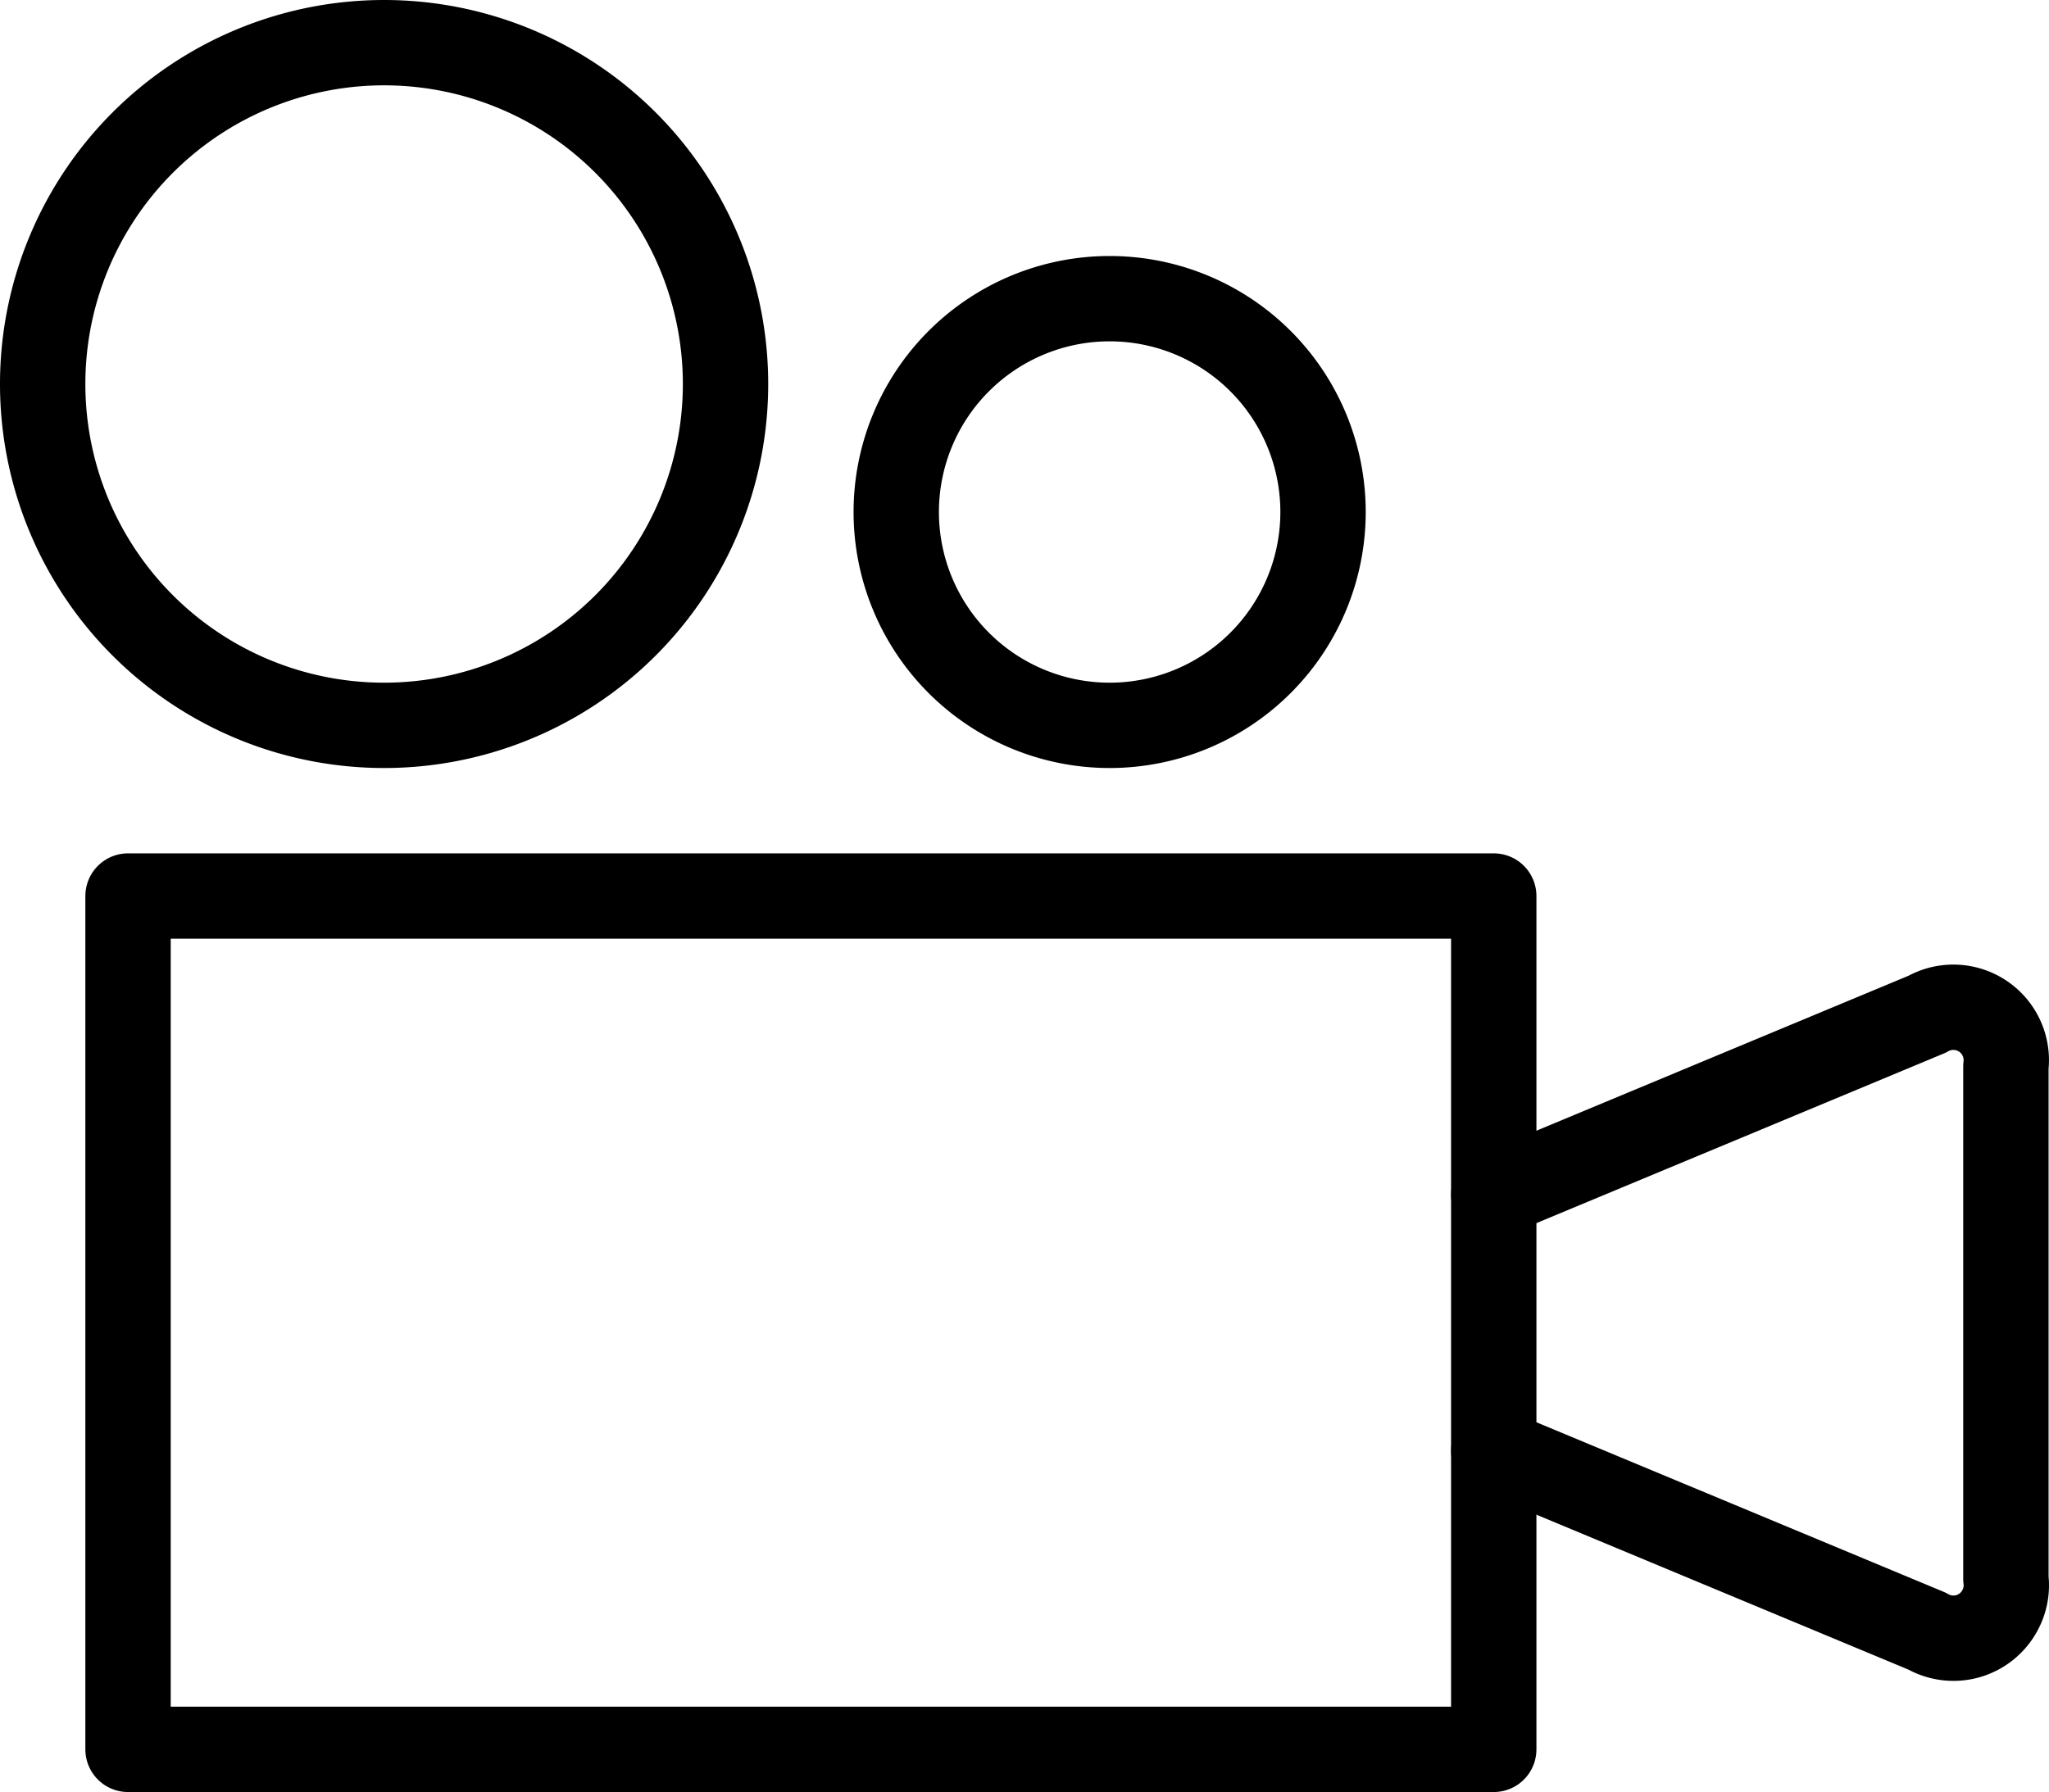
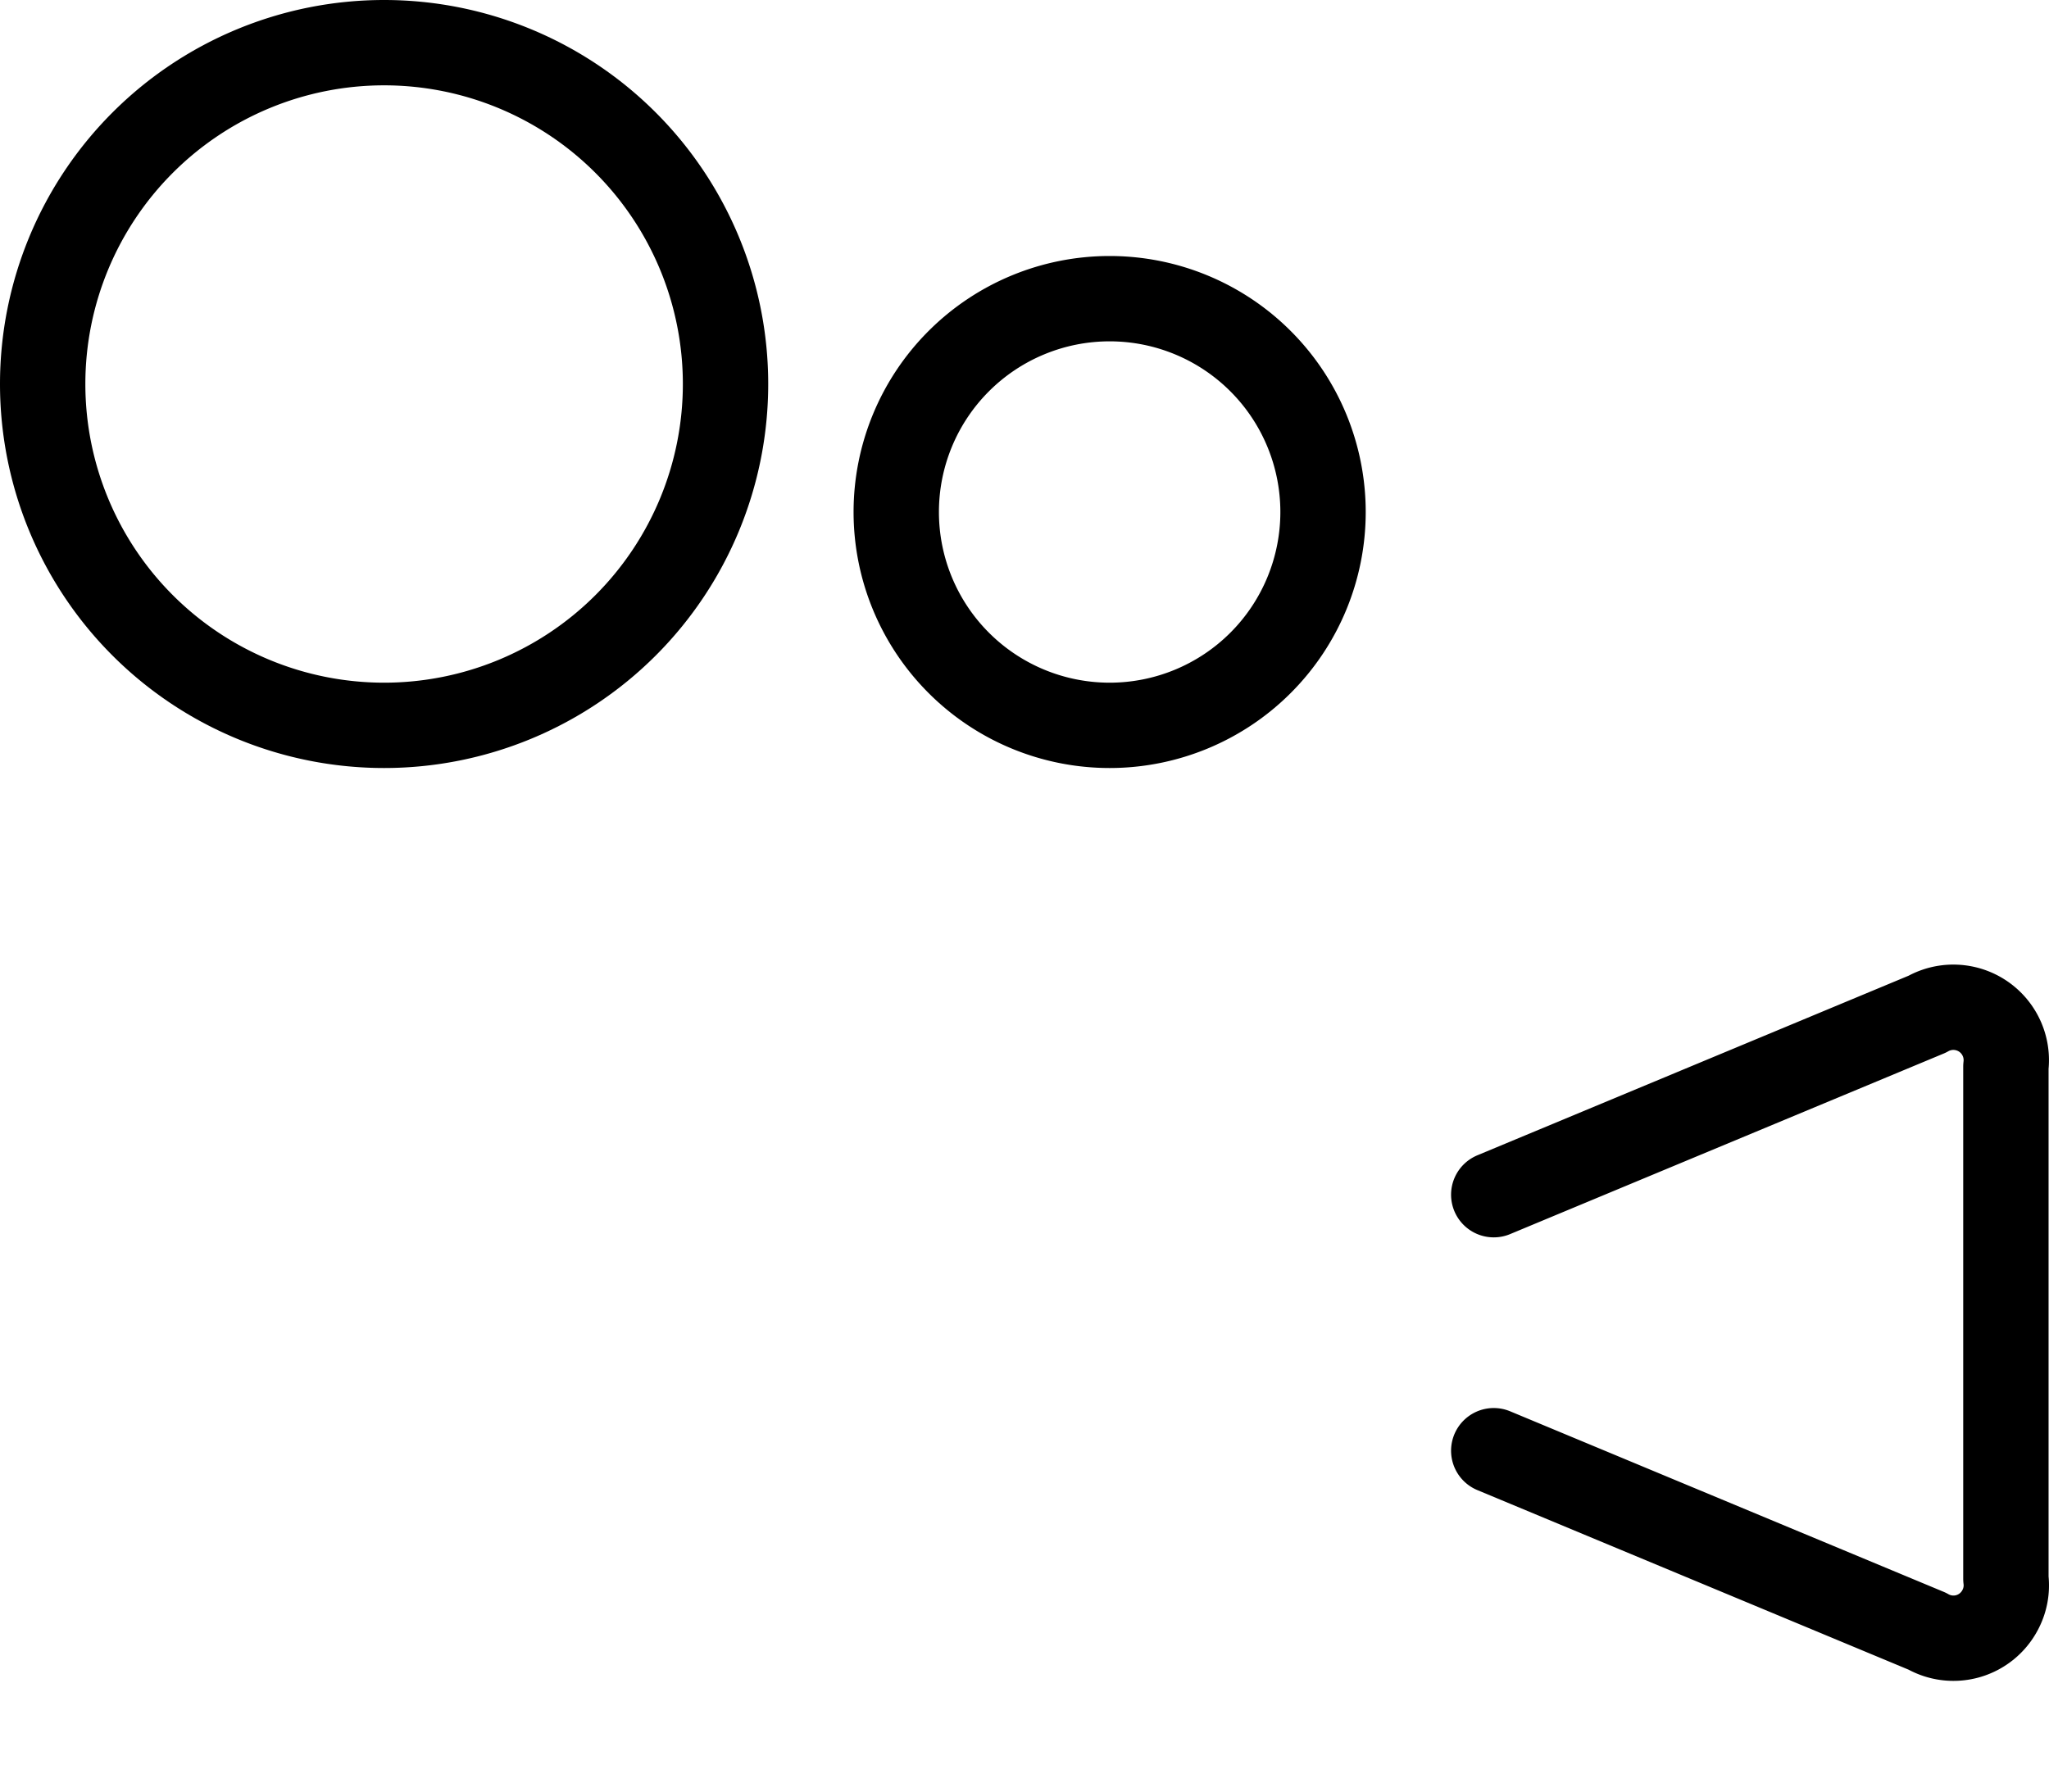
<svg xmlns="http://www.w3.org/2000/svg" id="Lager_1" data-name="Lager 1" viewBox="0 0 96.02 84">
  <defs>
    <style>.cls-1{fill:none;stroke:#000;stroke-linecap:round;stroke-linejoin:round;stroke-width:4px;}</style>
  </defs>
-   <path class="cls-1" d="M6,48H70V88H6Z" transform="translate(0 -6)" />
  <path class="cls-1" d="M2,24A16,16,0,1,0,18,8,16,16,0,0,0,2,24Z" transform="translate(0 -6)" />
  <path class="cls-1" d="M42,30A10,10,0,1,0,52,20,10,10,0,0,0,42,30Z" transform="translate(0 -6)" />
  <path class="cls-1" d="M70,74l20.31,8.46a2.47,2.47,0,0,0,3.38-.92A2.45,2.45,0,0,0,94,80V56a2.48,2.48,0,0,0-3.69-2.46L70,62" transform="translate(0 -6)" />
</svg>